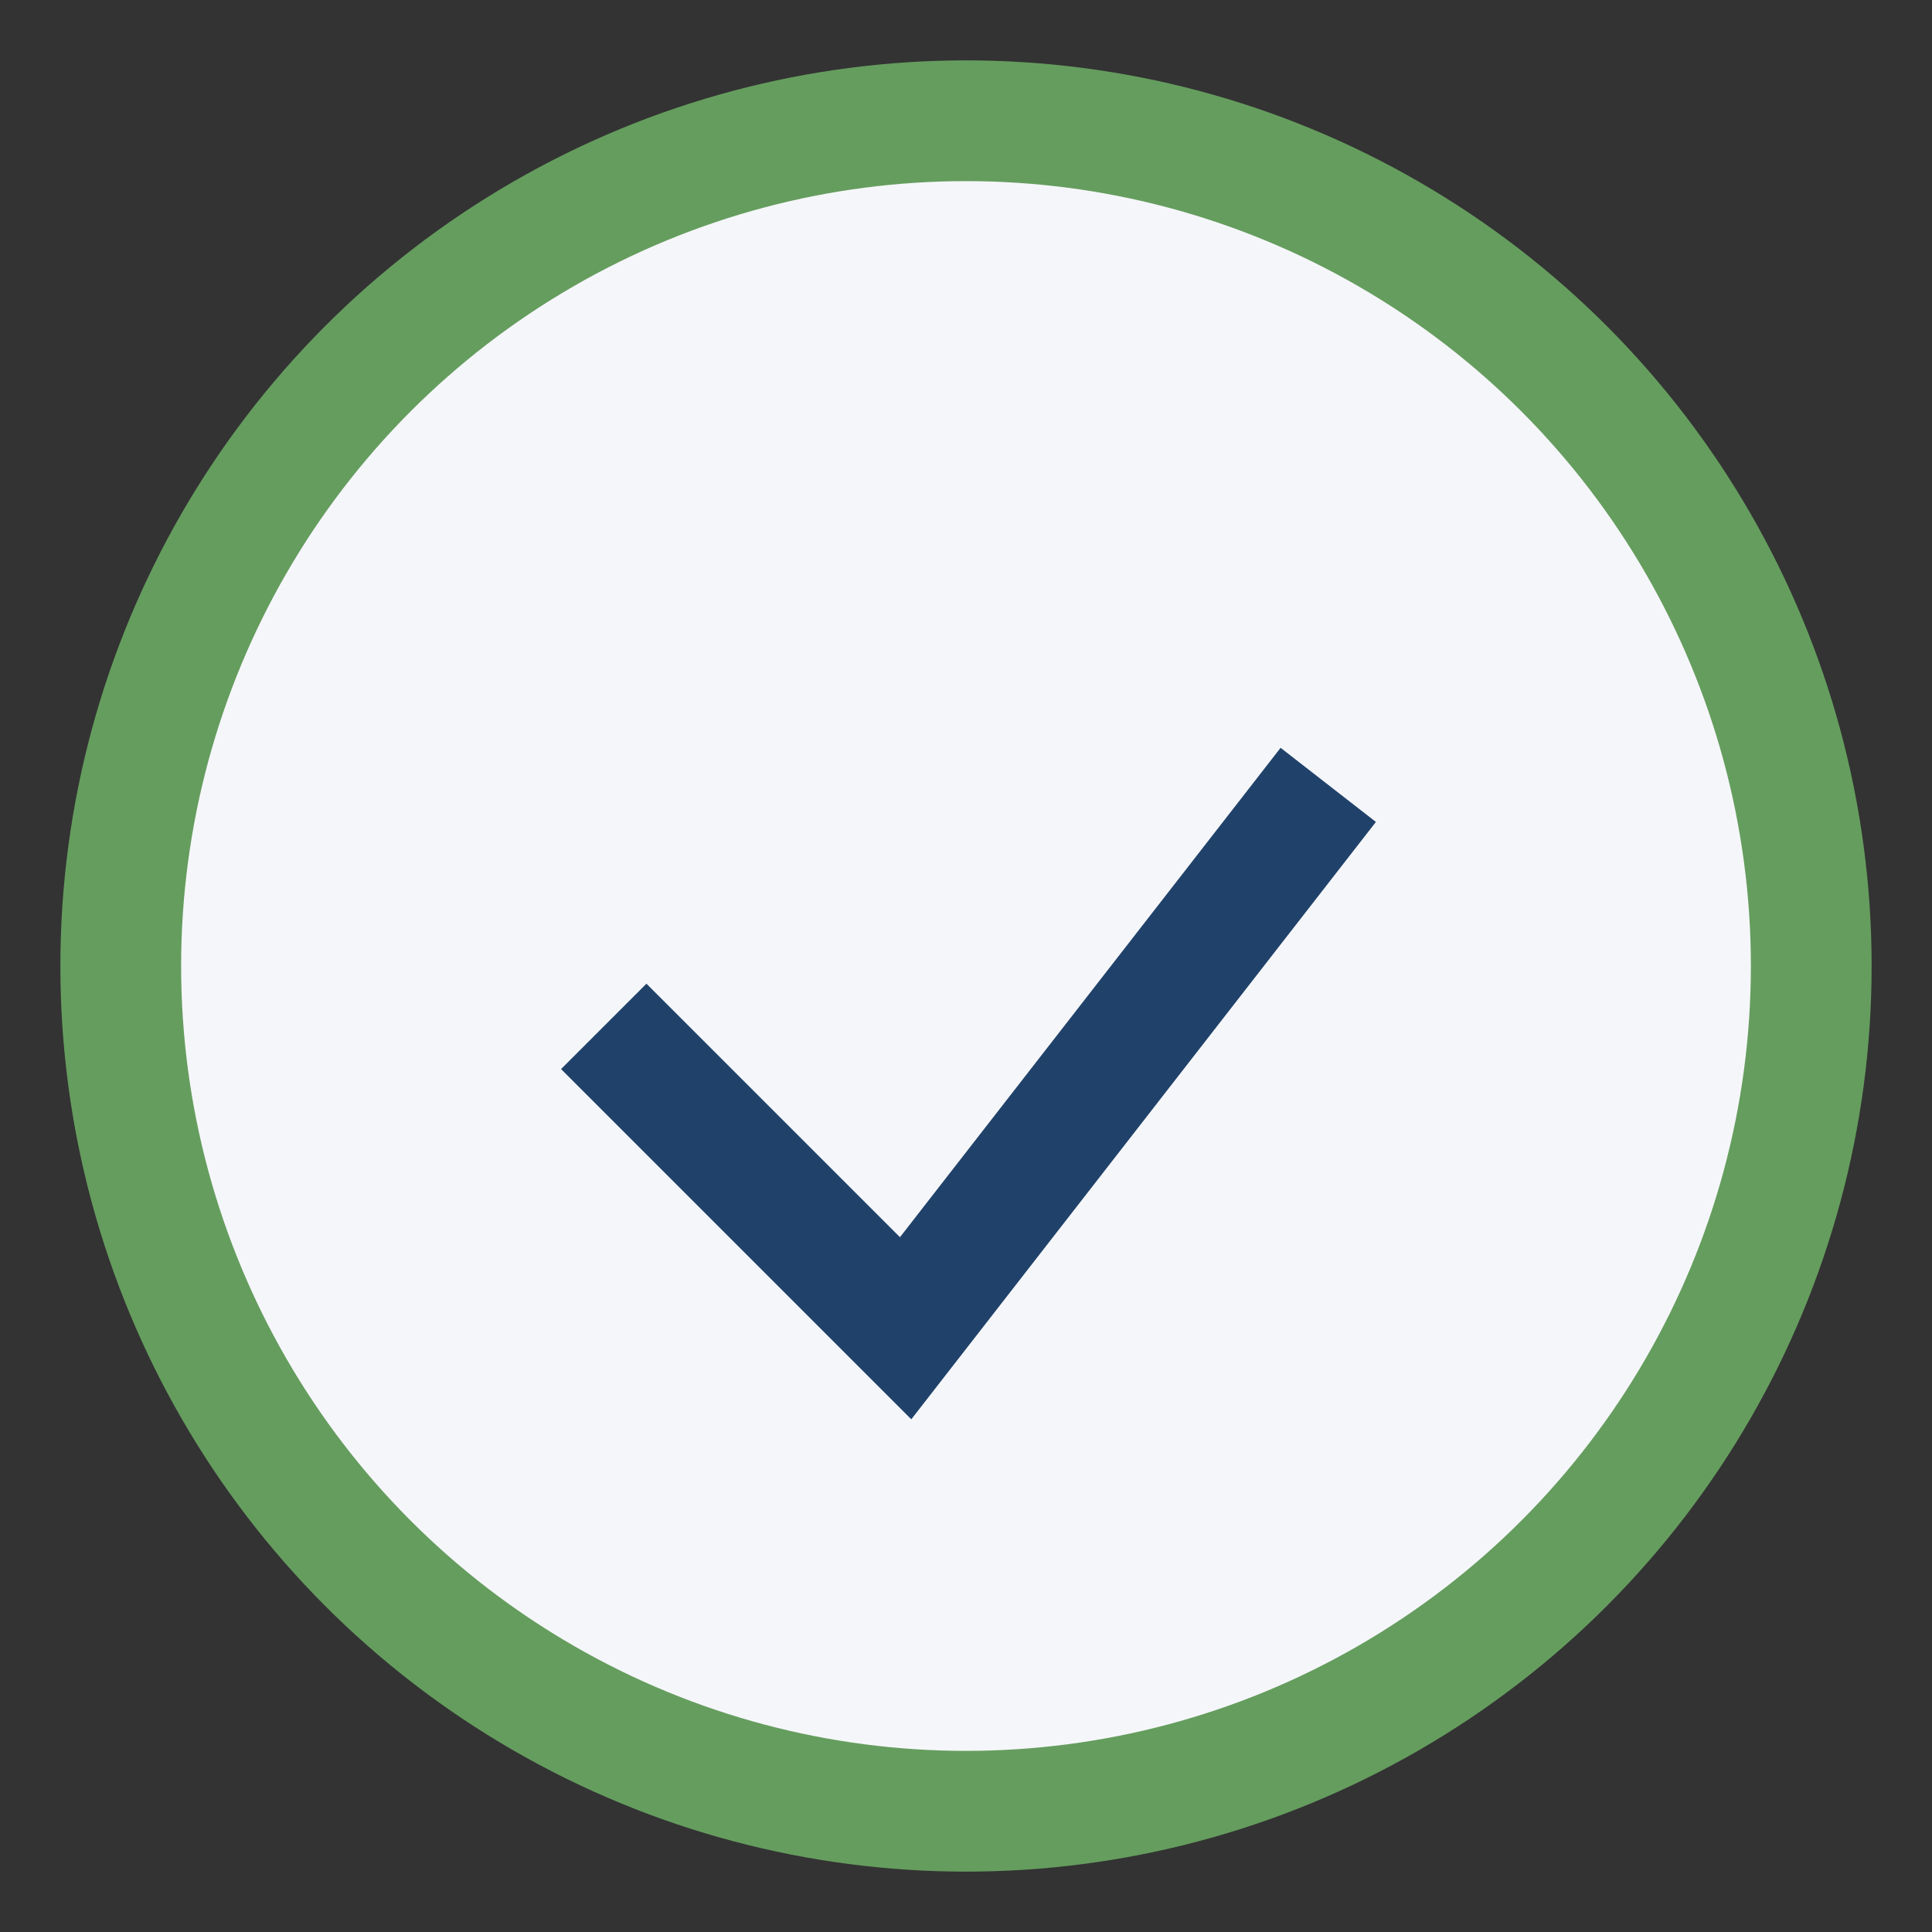
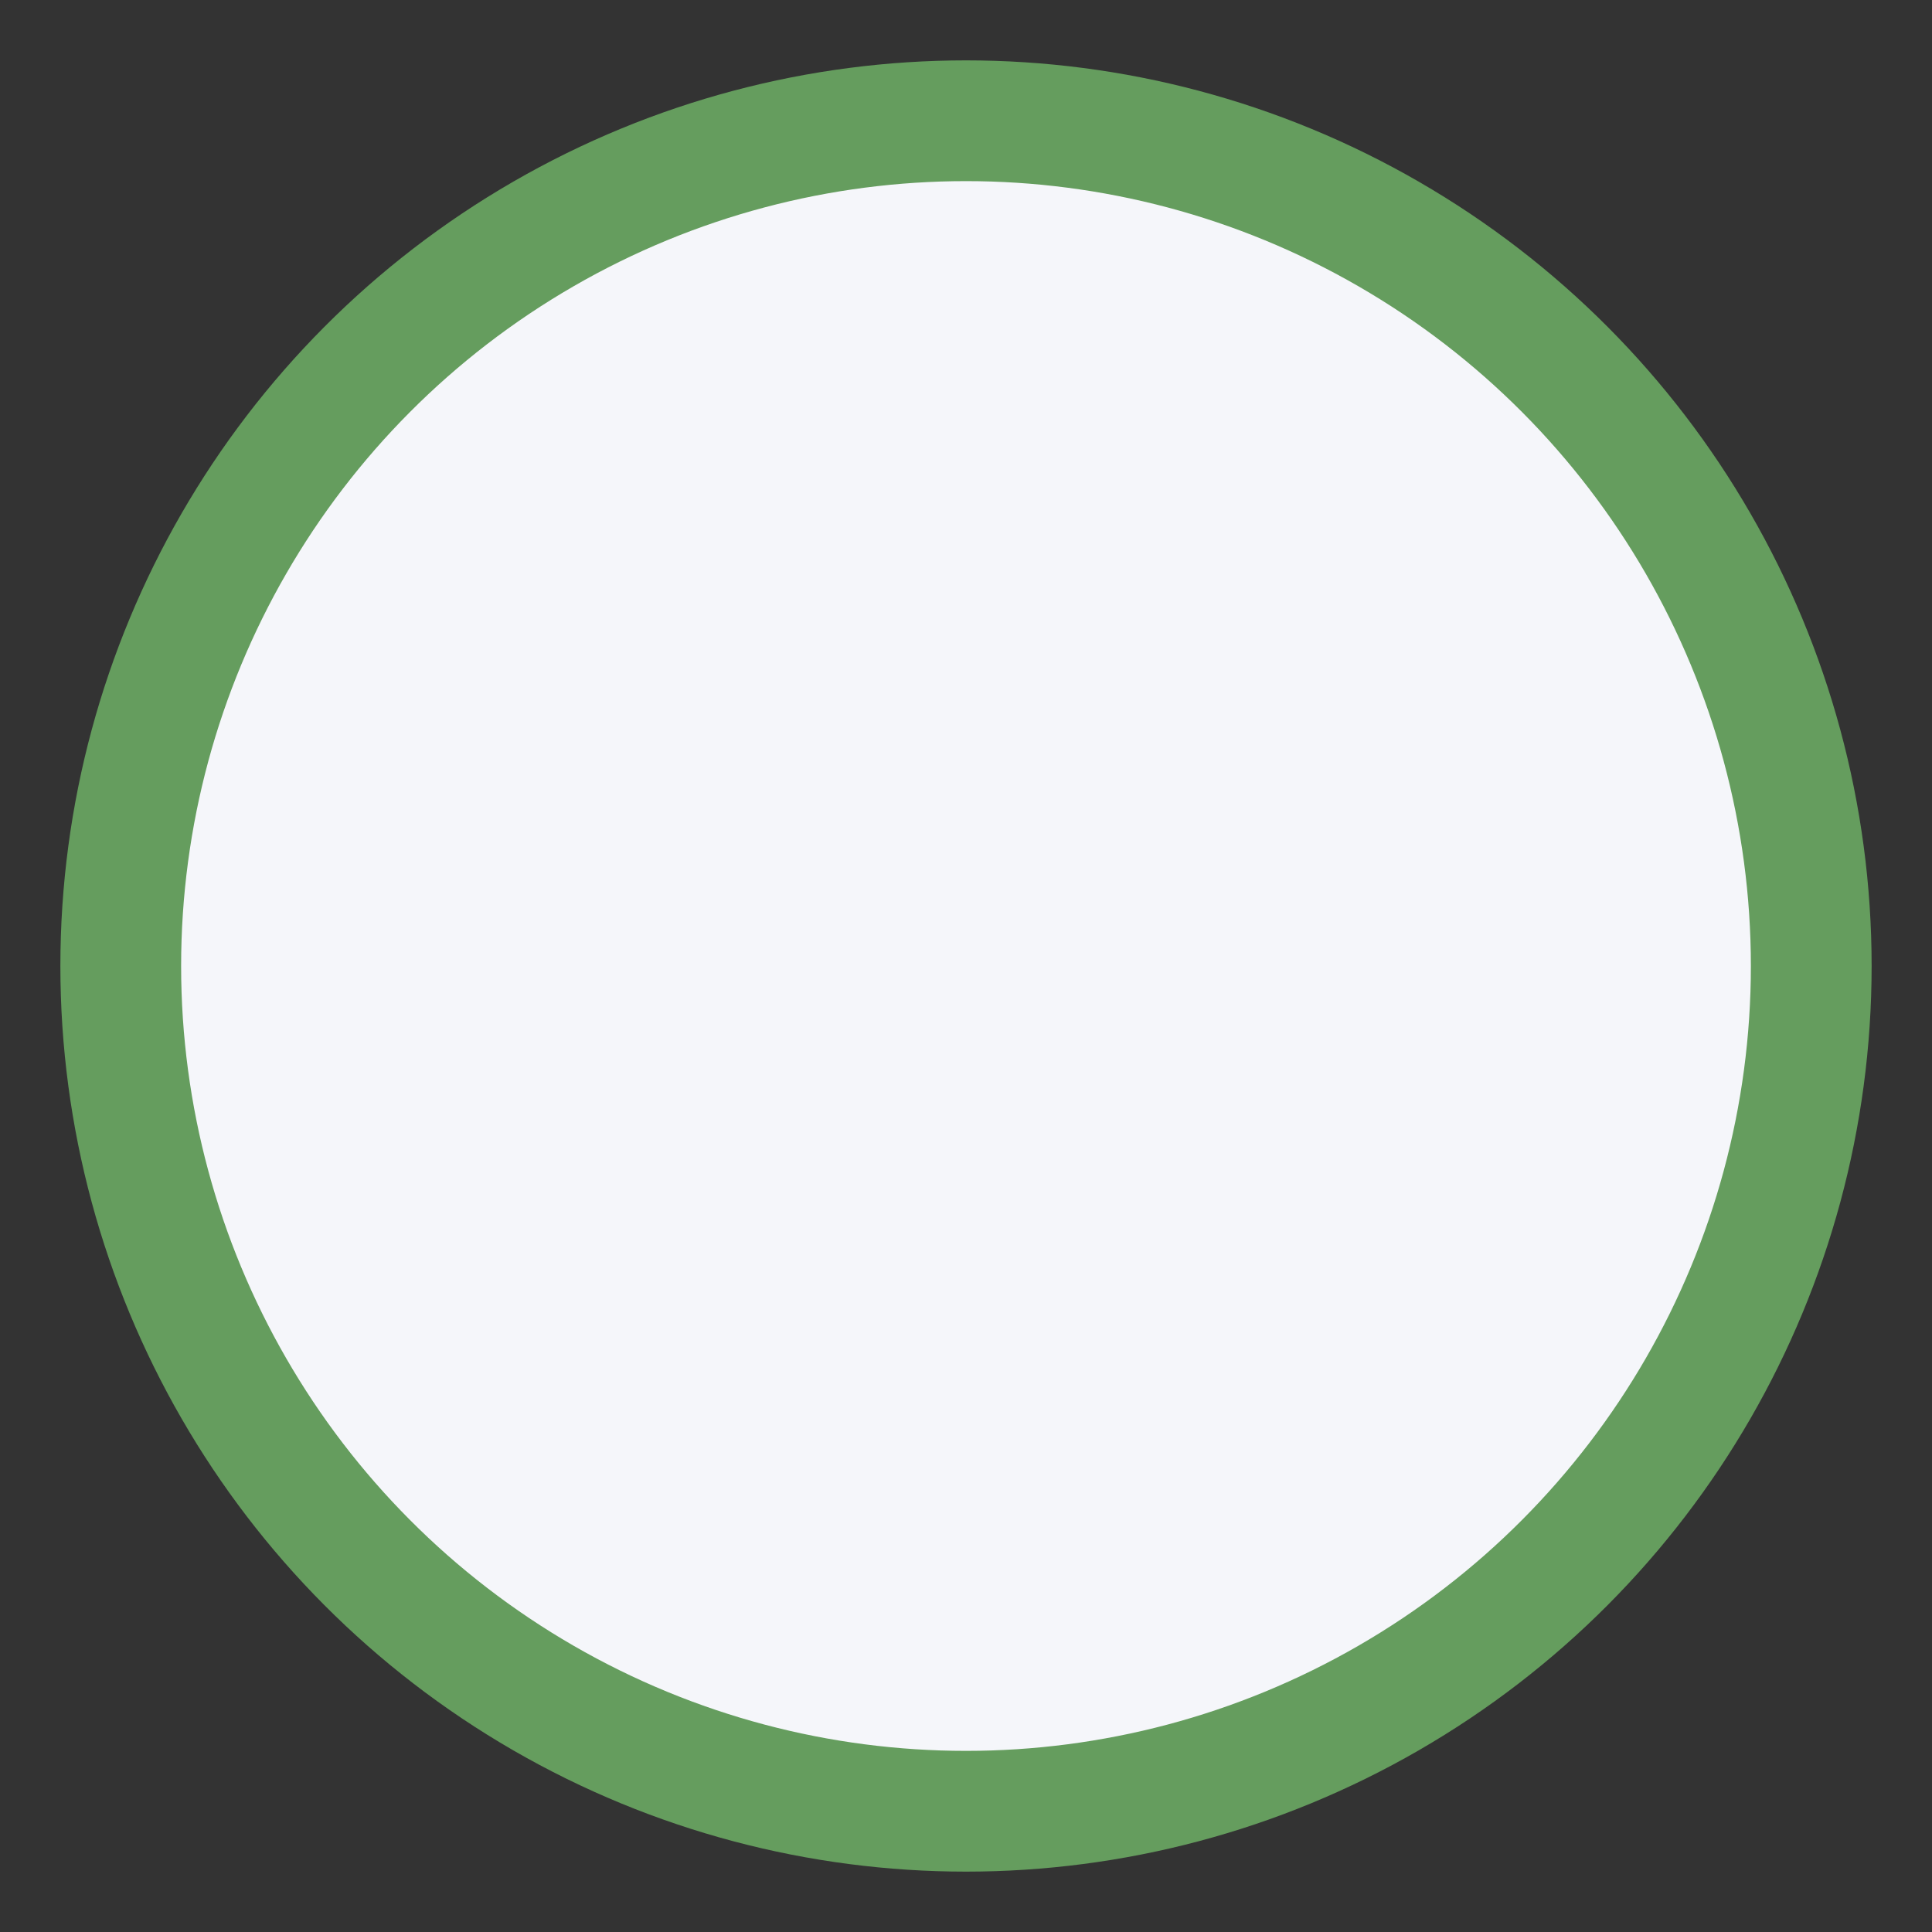
<svg xmlns="http://www.w3.org/2000/svg" width="32" height="32" viewBox="0 0 32 32">
  <rect x="0" y="0" width="32" height="32" fill="#333333" stroke="none" />
  <circle cx="16" cy="16" r="14" fill="#F5F6FA" stroke="#659D5E" stroke-width="2" />
-   <path d="M10 17l5 5 7-9" fill="none" stroke="#20426A" stroke-width="2" />
</svg>